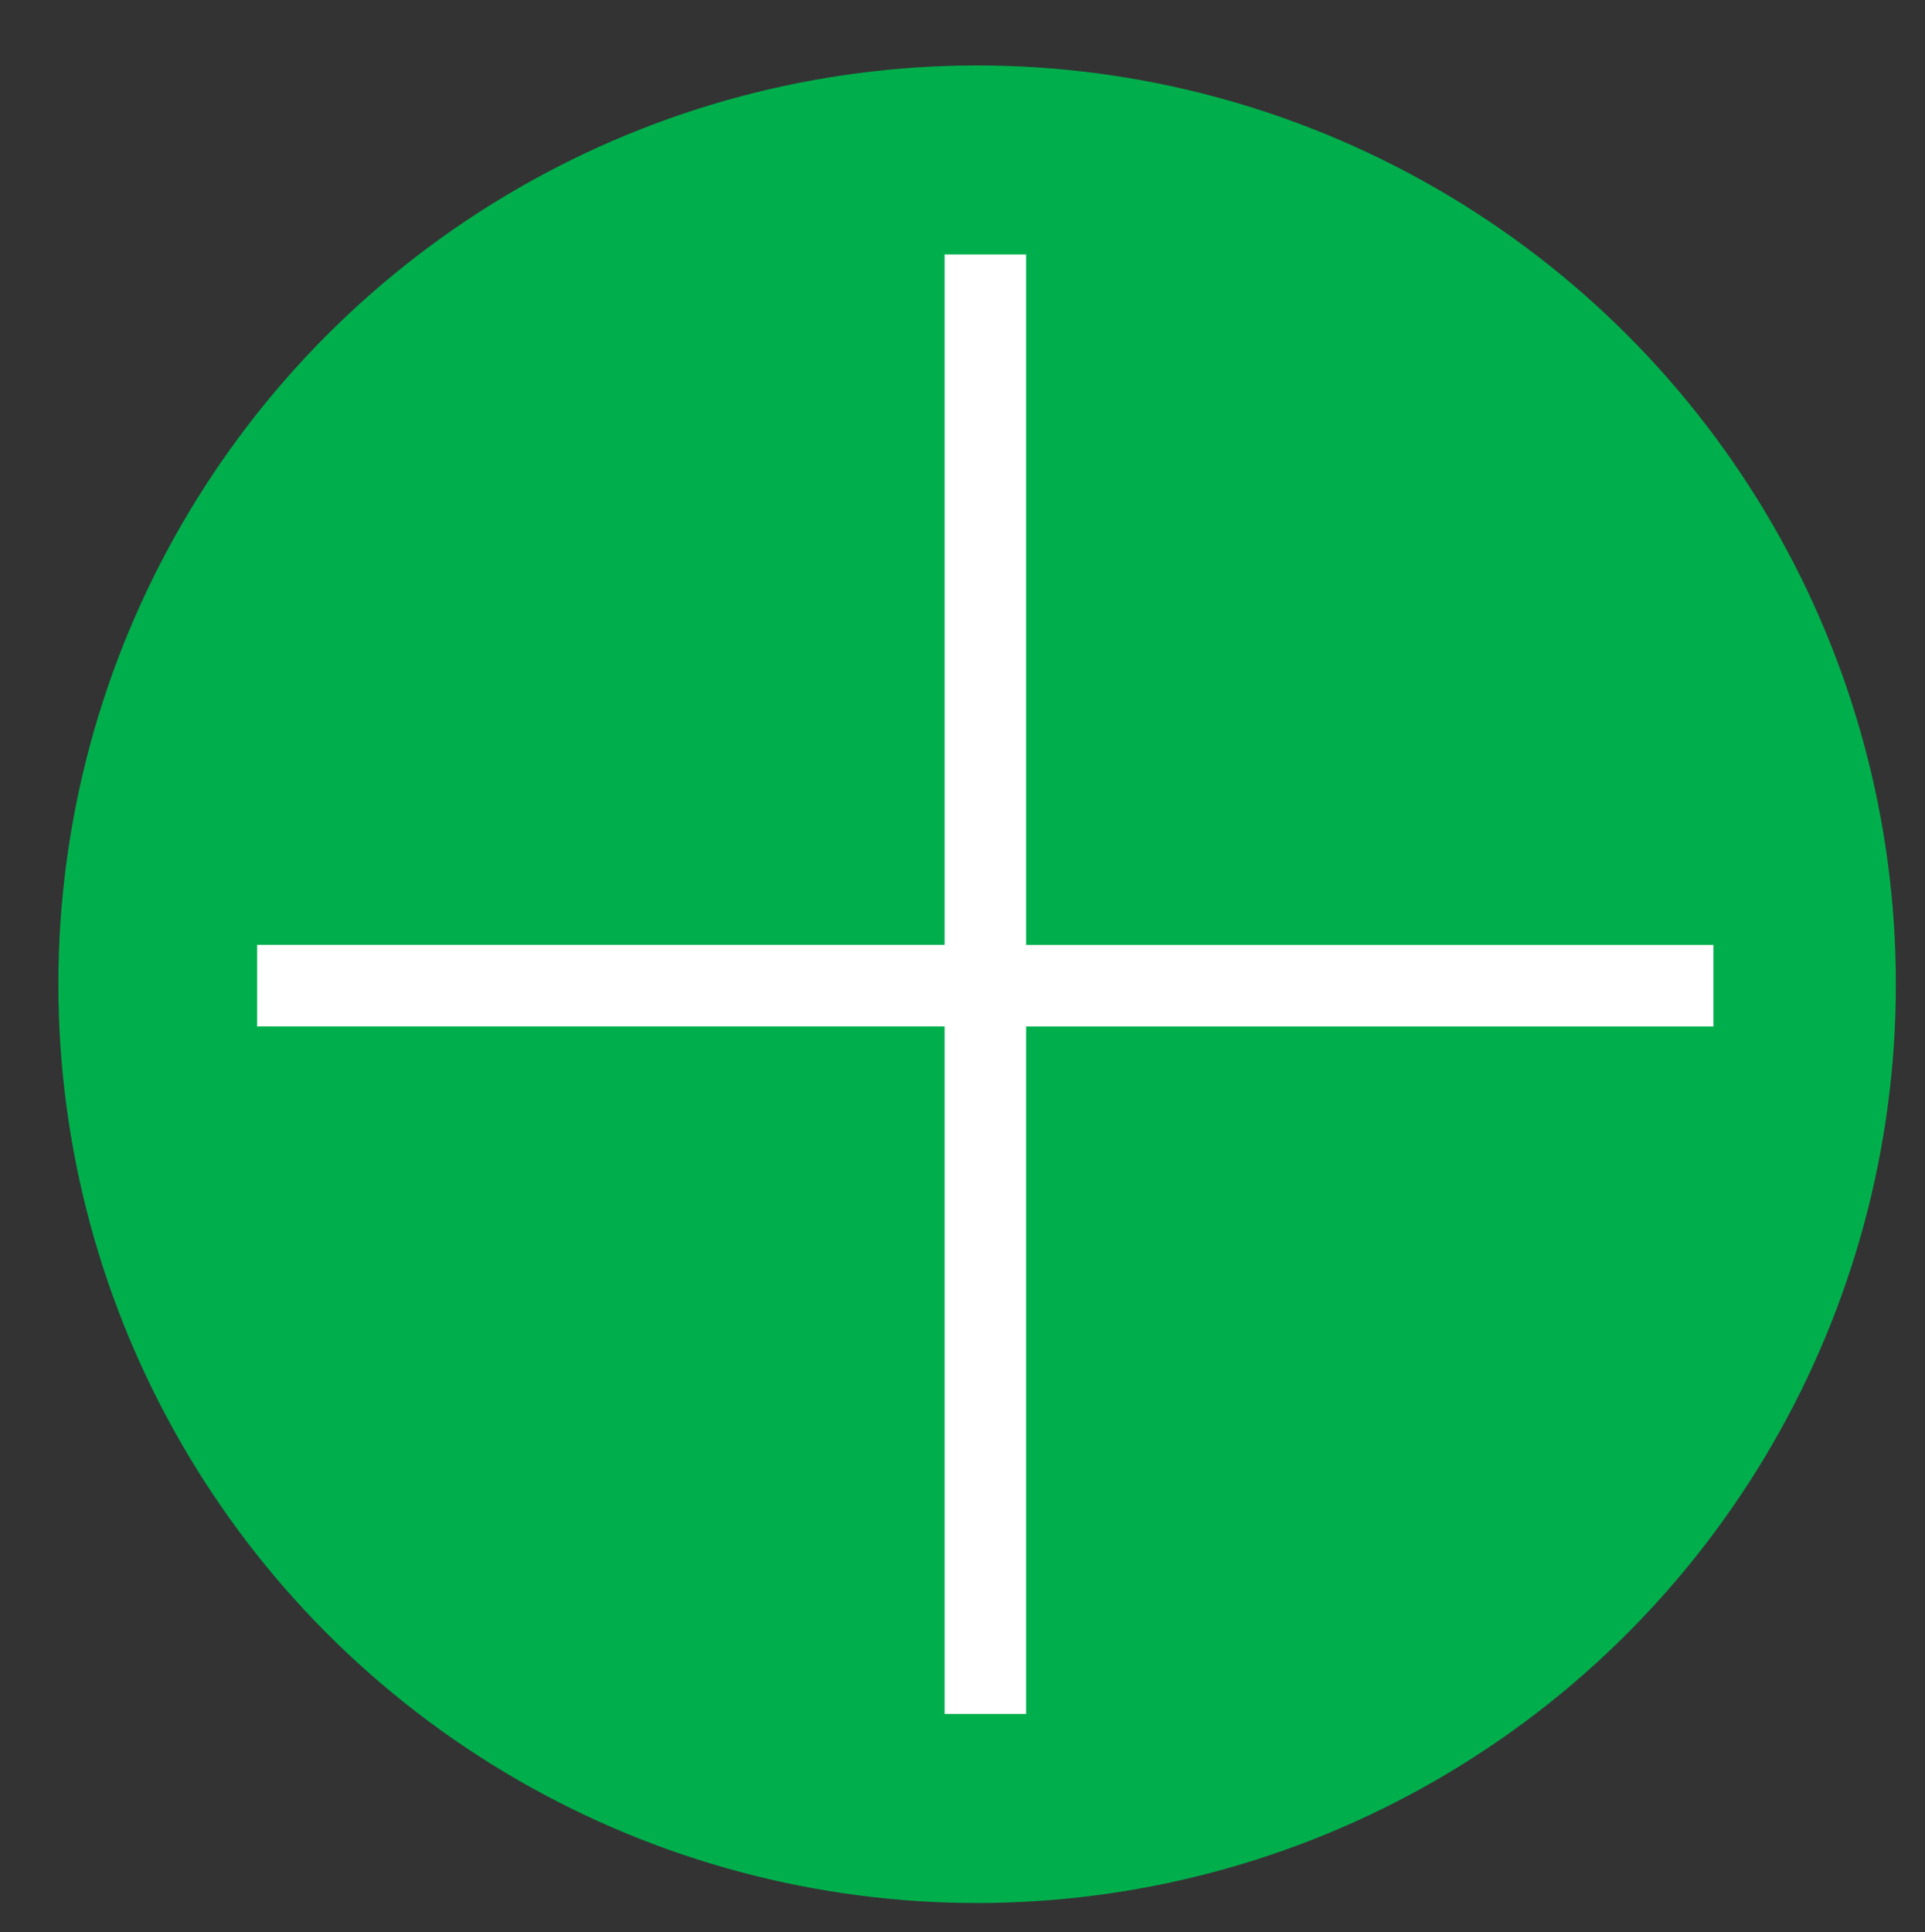
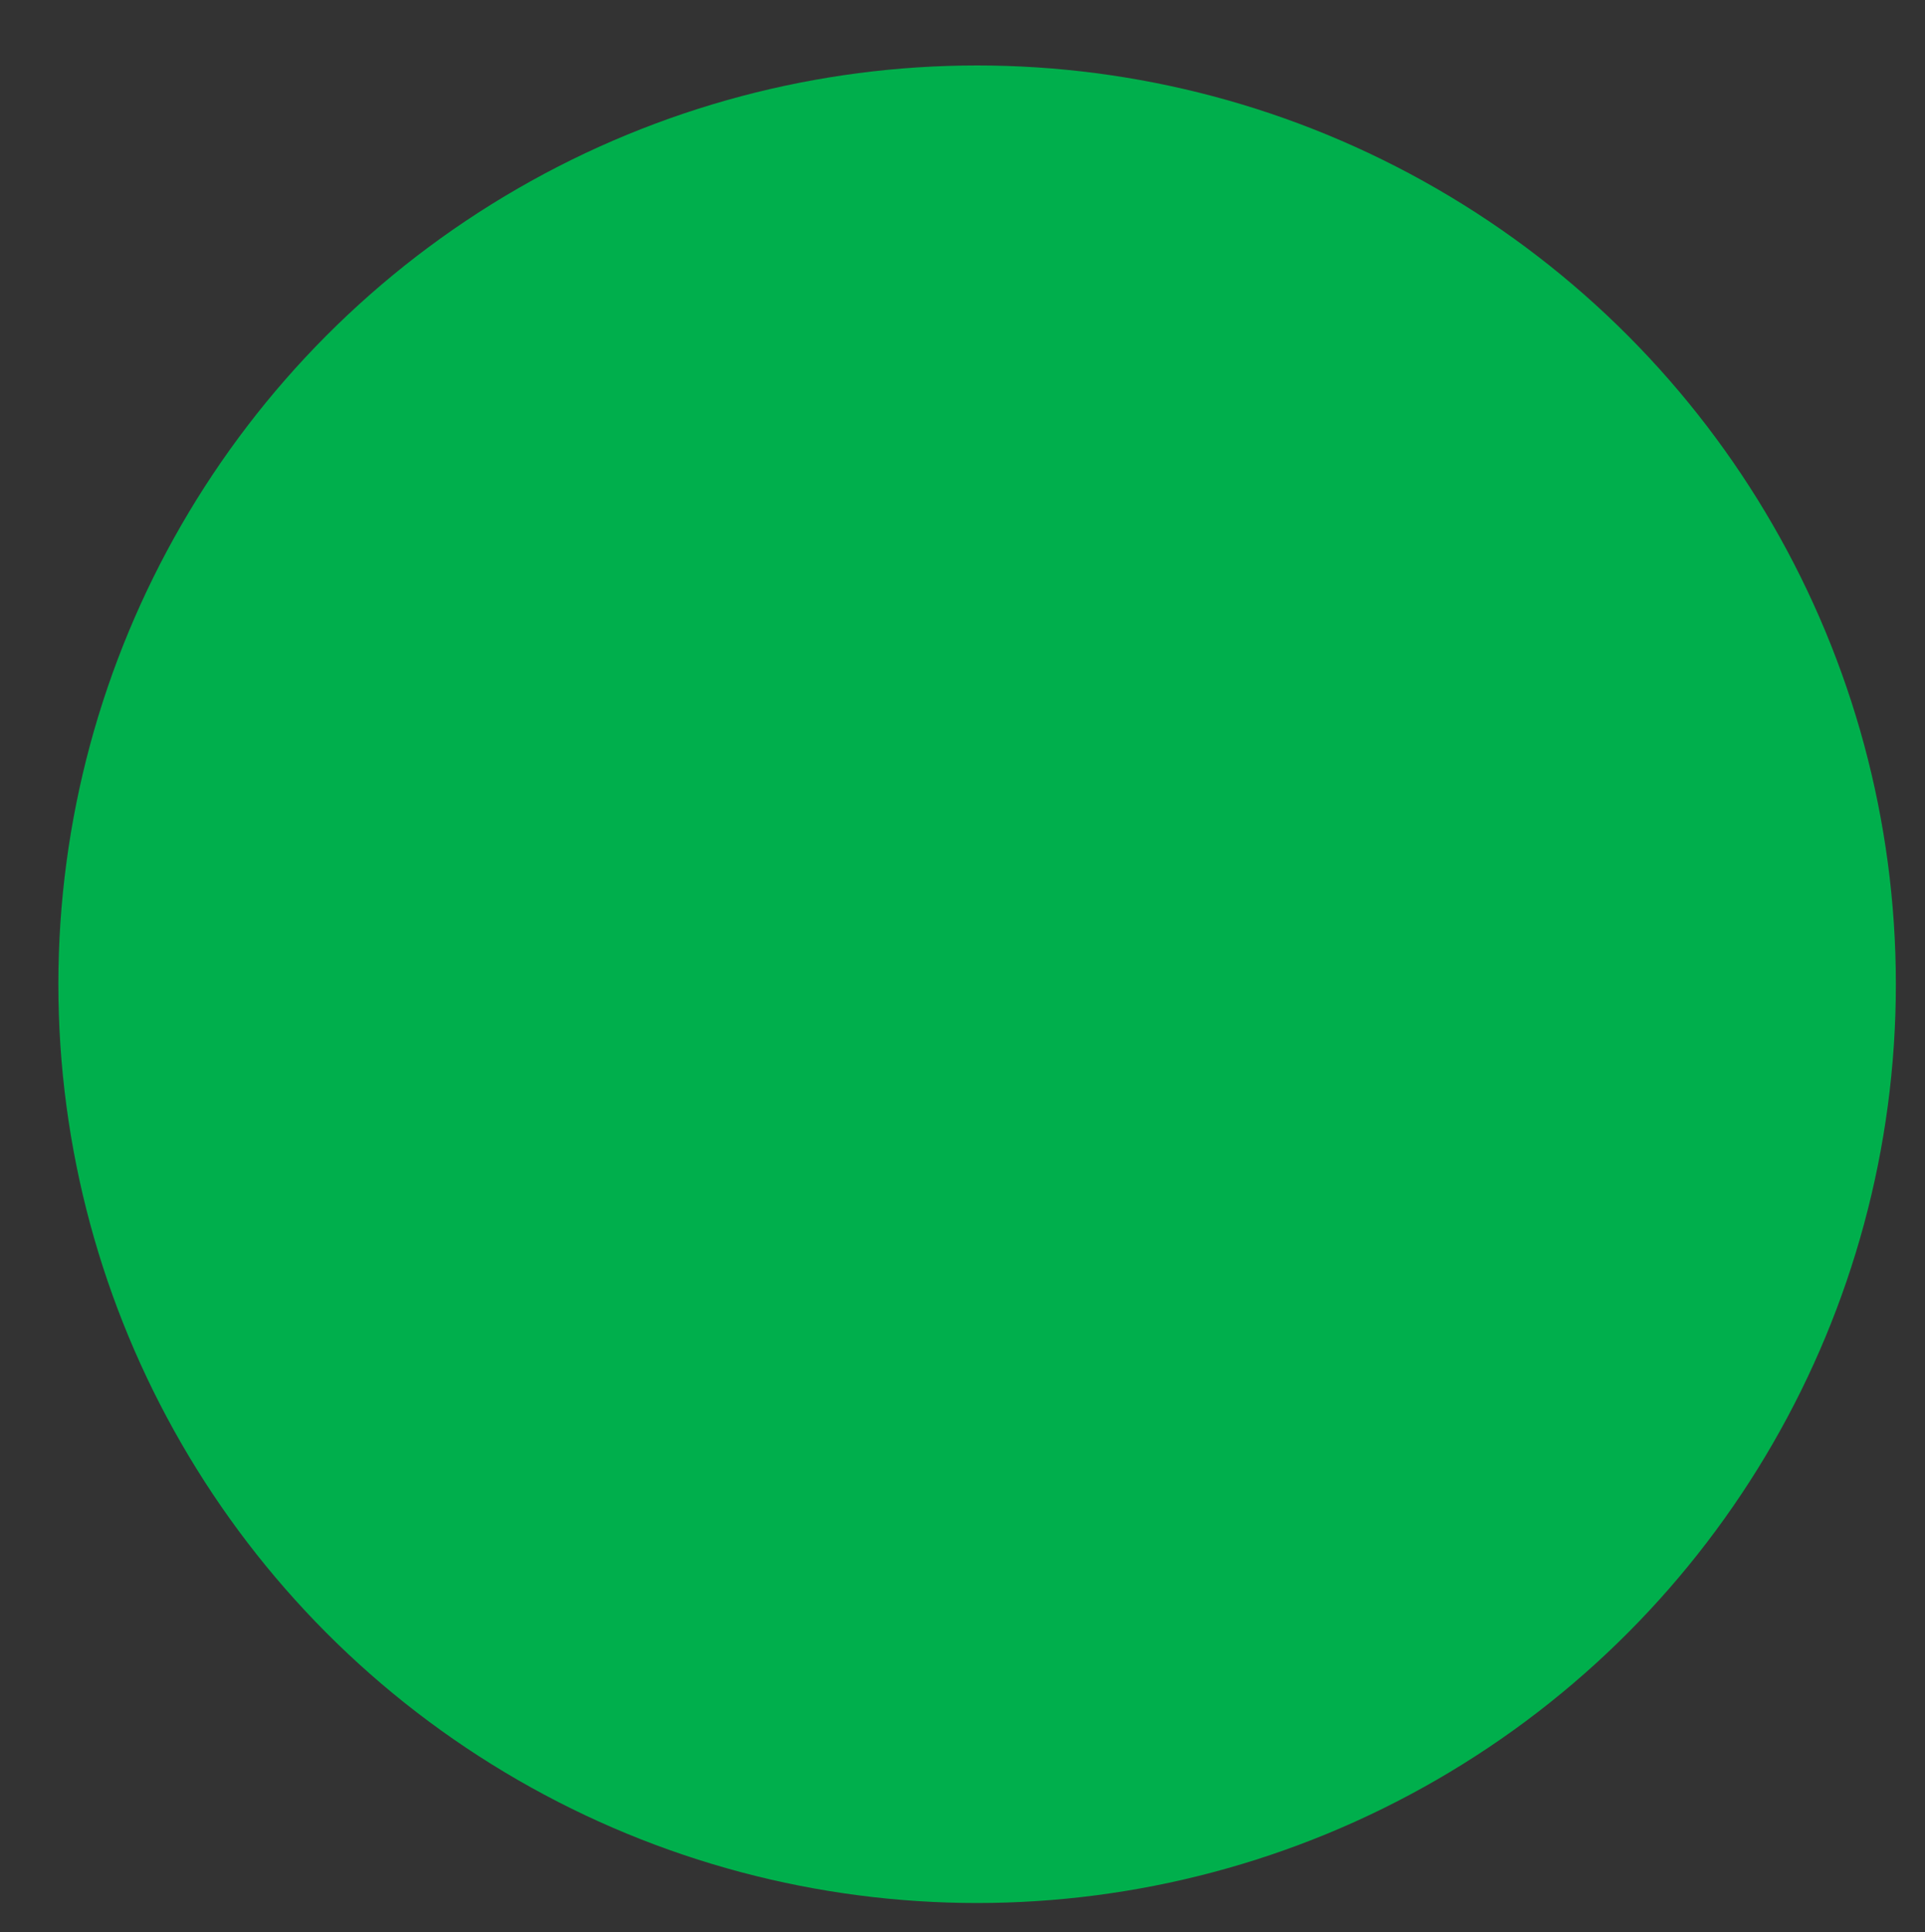
<svg xmlns="http://www.w3.org/2000/svg" version="1.1" id="Layer_1" x="0px" y="0px" width="22px" height="22.083px" viewBox="0 0 22 22.083" enable-background="new 0 0 22 22.083" xml:space="preserve">
  <rect x="0" y="0" width="22" height="22.083" fill="#333333" stroke="none" />
  <g>
    <g>
      <circle fill="#00AF4C" cx="11.167" cy="11.248" r="10.5" />
      <g>
-         <path fill="#FFFFFF" d="M11.727,10.799h7.855v0.932h-7.855v7.856h-0.932V11.73H2.938v-0.932h7.857v-7.89h0.932V10.799z" />
-       </g>
+         </g>
    </g>
  </g>
</svg>